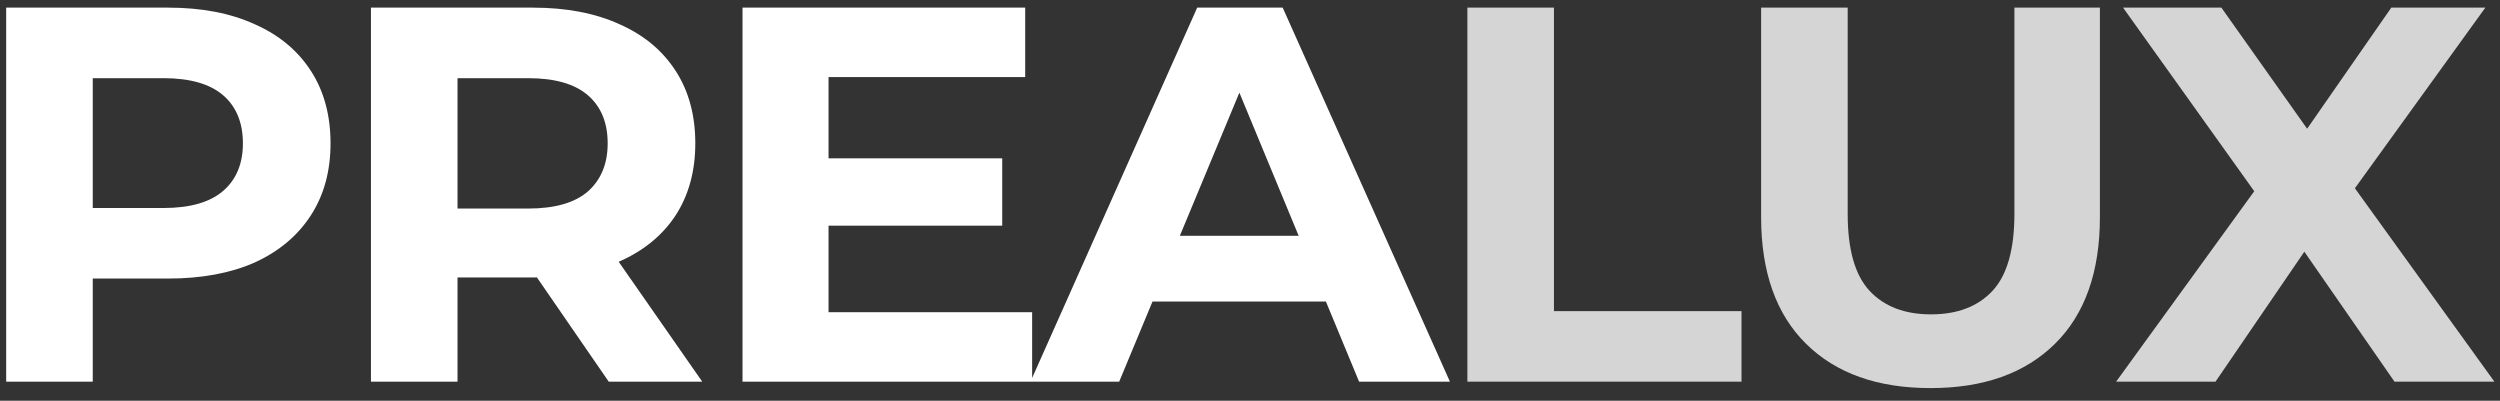
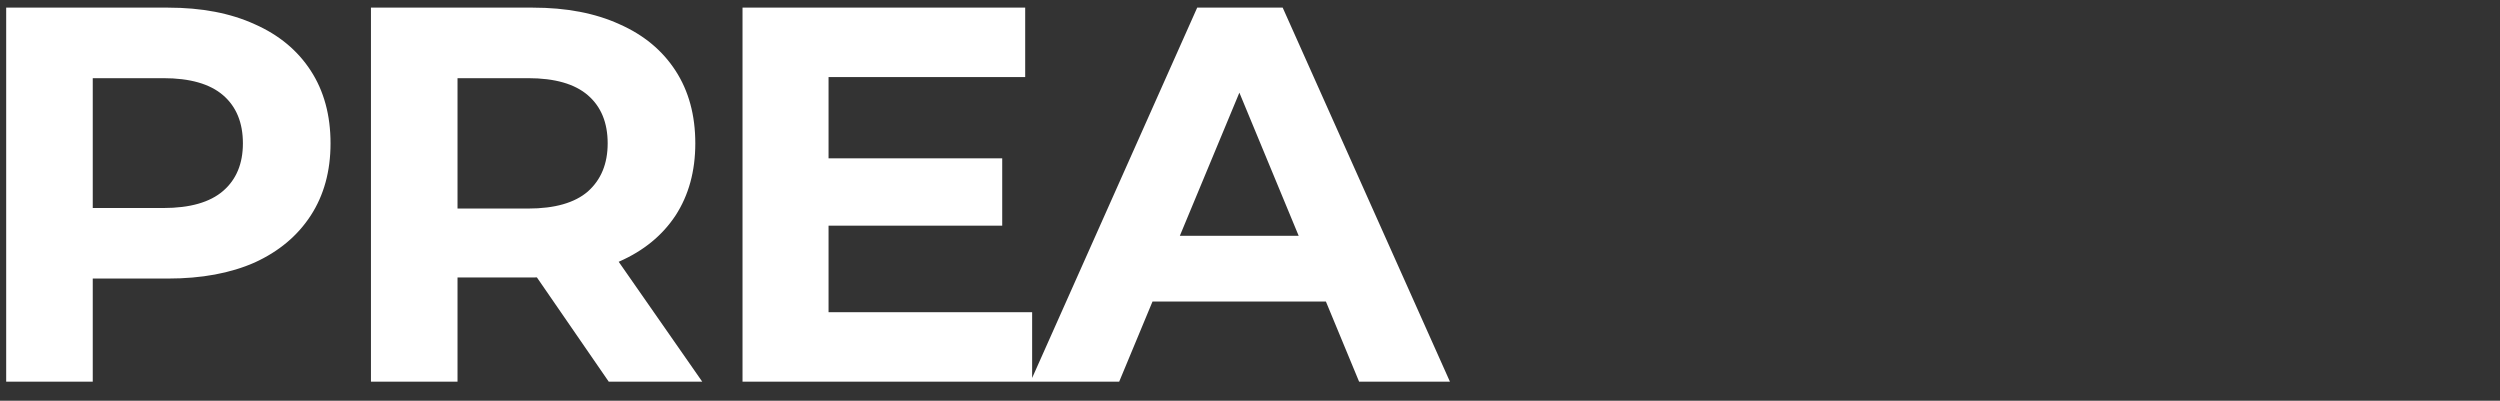
<svg xmlns="http://www.w3.org/2000/svg" width="131" height="21" viewBox="0 0 131 21" fill="none">
  <rect x="0" y="0" width="131" height="21" fill="#333333" stroke="none" />
  <path d="M0.324 20V0.4H8.808C10.563 0.4 12.075 0.689 13.344 1.268C14.613 1.828 15.593 2.64 16.284 3.704C16.975 4.768 17.32 6.037 17.32 7.512C17.32 8.968 16.975 10.228 16.284 11.292C15.593 12.356 14.613 13.177 13.344 13.756C12.075 14.316 10.563 14.596 8.808 14.596H2.844L4.86 12.552V20H0.324ZM4.86 13.056L2.844 10.9H8.556C9.956 10.9 11.001 10.601 11.692 10.004C12.383 9.407 12.728 8.576 12.728 7.512C12.728 6.429 12.383 5.589 11.692 4.992C11.001 4.395 9.956 4.096 8.556 4.096H2.844L4.86 1.94V13.056ZM19.438 20V0.4H27.922C29.677 0.4 31.189 0.689 32.458 1.268C33.728 1.828 34.708 2.64 35.398 3.704C36.089 4.768 36.434 6.037 36.434 7.512C36.434 8.968 36.089 10.228 35.398 11.292C34.708 12.337 33.728 13.14 32.458 13.7C31.189 14.26 29.677 14.54 27.922 14.54H21.958L23.974 12.552V20H19.438ZM31.898 20L26.998 12.888H31.842L36.798 20H31.898ZM23.974 13.056L21.958 10.928H27.67C29.07 10.928 30.116 10.629 30.806 10.032C31.497 9.416 31.842 8.576 31.842 7.512C31.842 6.429 31.497 5.589 30.806 4.992C30.116 4.395 29.07 4.096 27.67 4.096H21.958L23.974 1.94V13.056ZM43.08 8.296H52.516V11.824H43.08V8.296ZM43.416 16.36H54.084V20H38.908V0.4H53.72V4.04H43.416V16.36ZM53.997 20L62.733 0.4H67.213L75.977 20H71.217L64.049 2.696H65.841L58.645 20H53.997ZM58.365 15.8L59.569 12.356H69.649L70.881 15.8H58.365Z" fill="white" />
-   <path d="M76.891 20V0.4H81.427V16.304H91.255V20H76.891ZM101.159 20.336C98.377 20.336 96.203 19.561 94.635 18.012C93.067 16.463 92.283 14.251 92.283 11.376V0.4H96.819V11.208C96.819 13.075 97.201 14.419 97.967 15.24C98.732 16.061 99.805 16.472 101.187 16.472C102.568 16.472 103.641 16.061 104.407 15.24C105.172 14.419 105.555 13.075 105.555 11.208V0.4H110.035V11.376C110.035 14.251 109.251 16.463 107.683 18.012C106.115 19.561 103.94 20.336 101.159 20.336ZM110.884 20L119.312 8.38V11.684L111.248 0.4H116.4L121.972 8.268L119.816 8.296L125.304 0.4H130.232L122.224 11.488V8.24L130.708 20H125.472L119.704 11.684H121.776L116.092 20H110.884Z" fill="#D5D5D5" />
</svg>